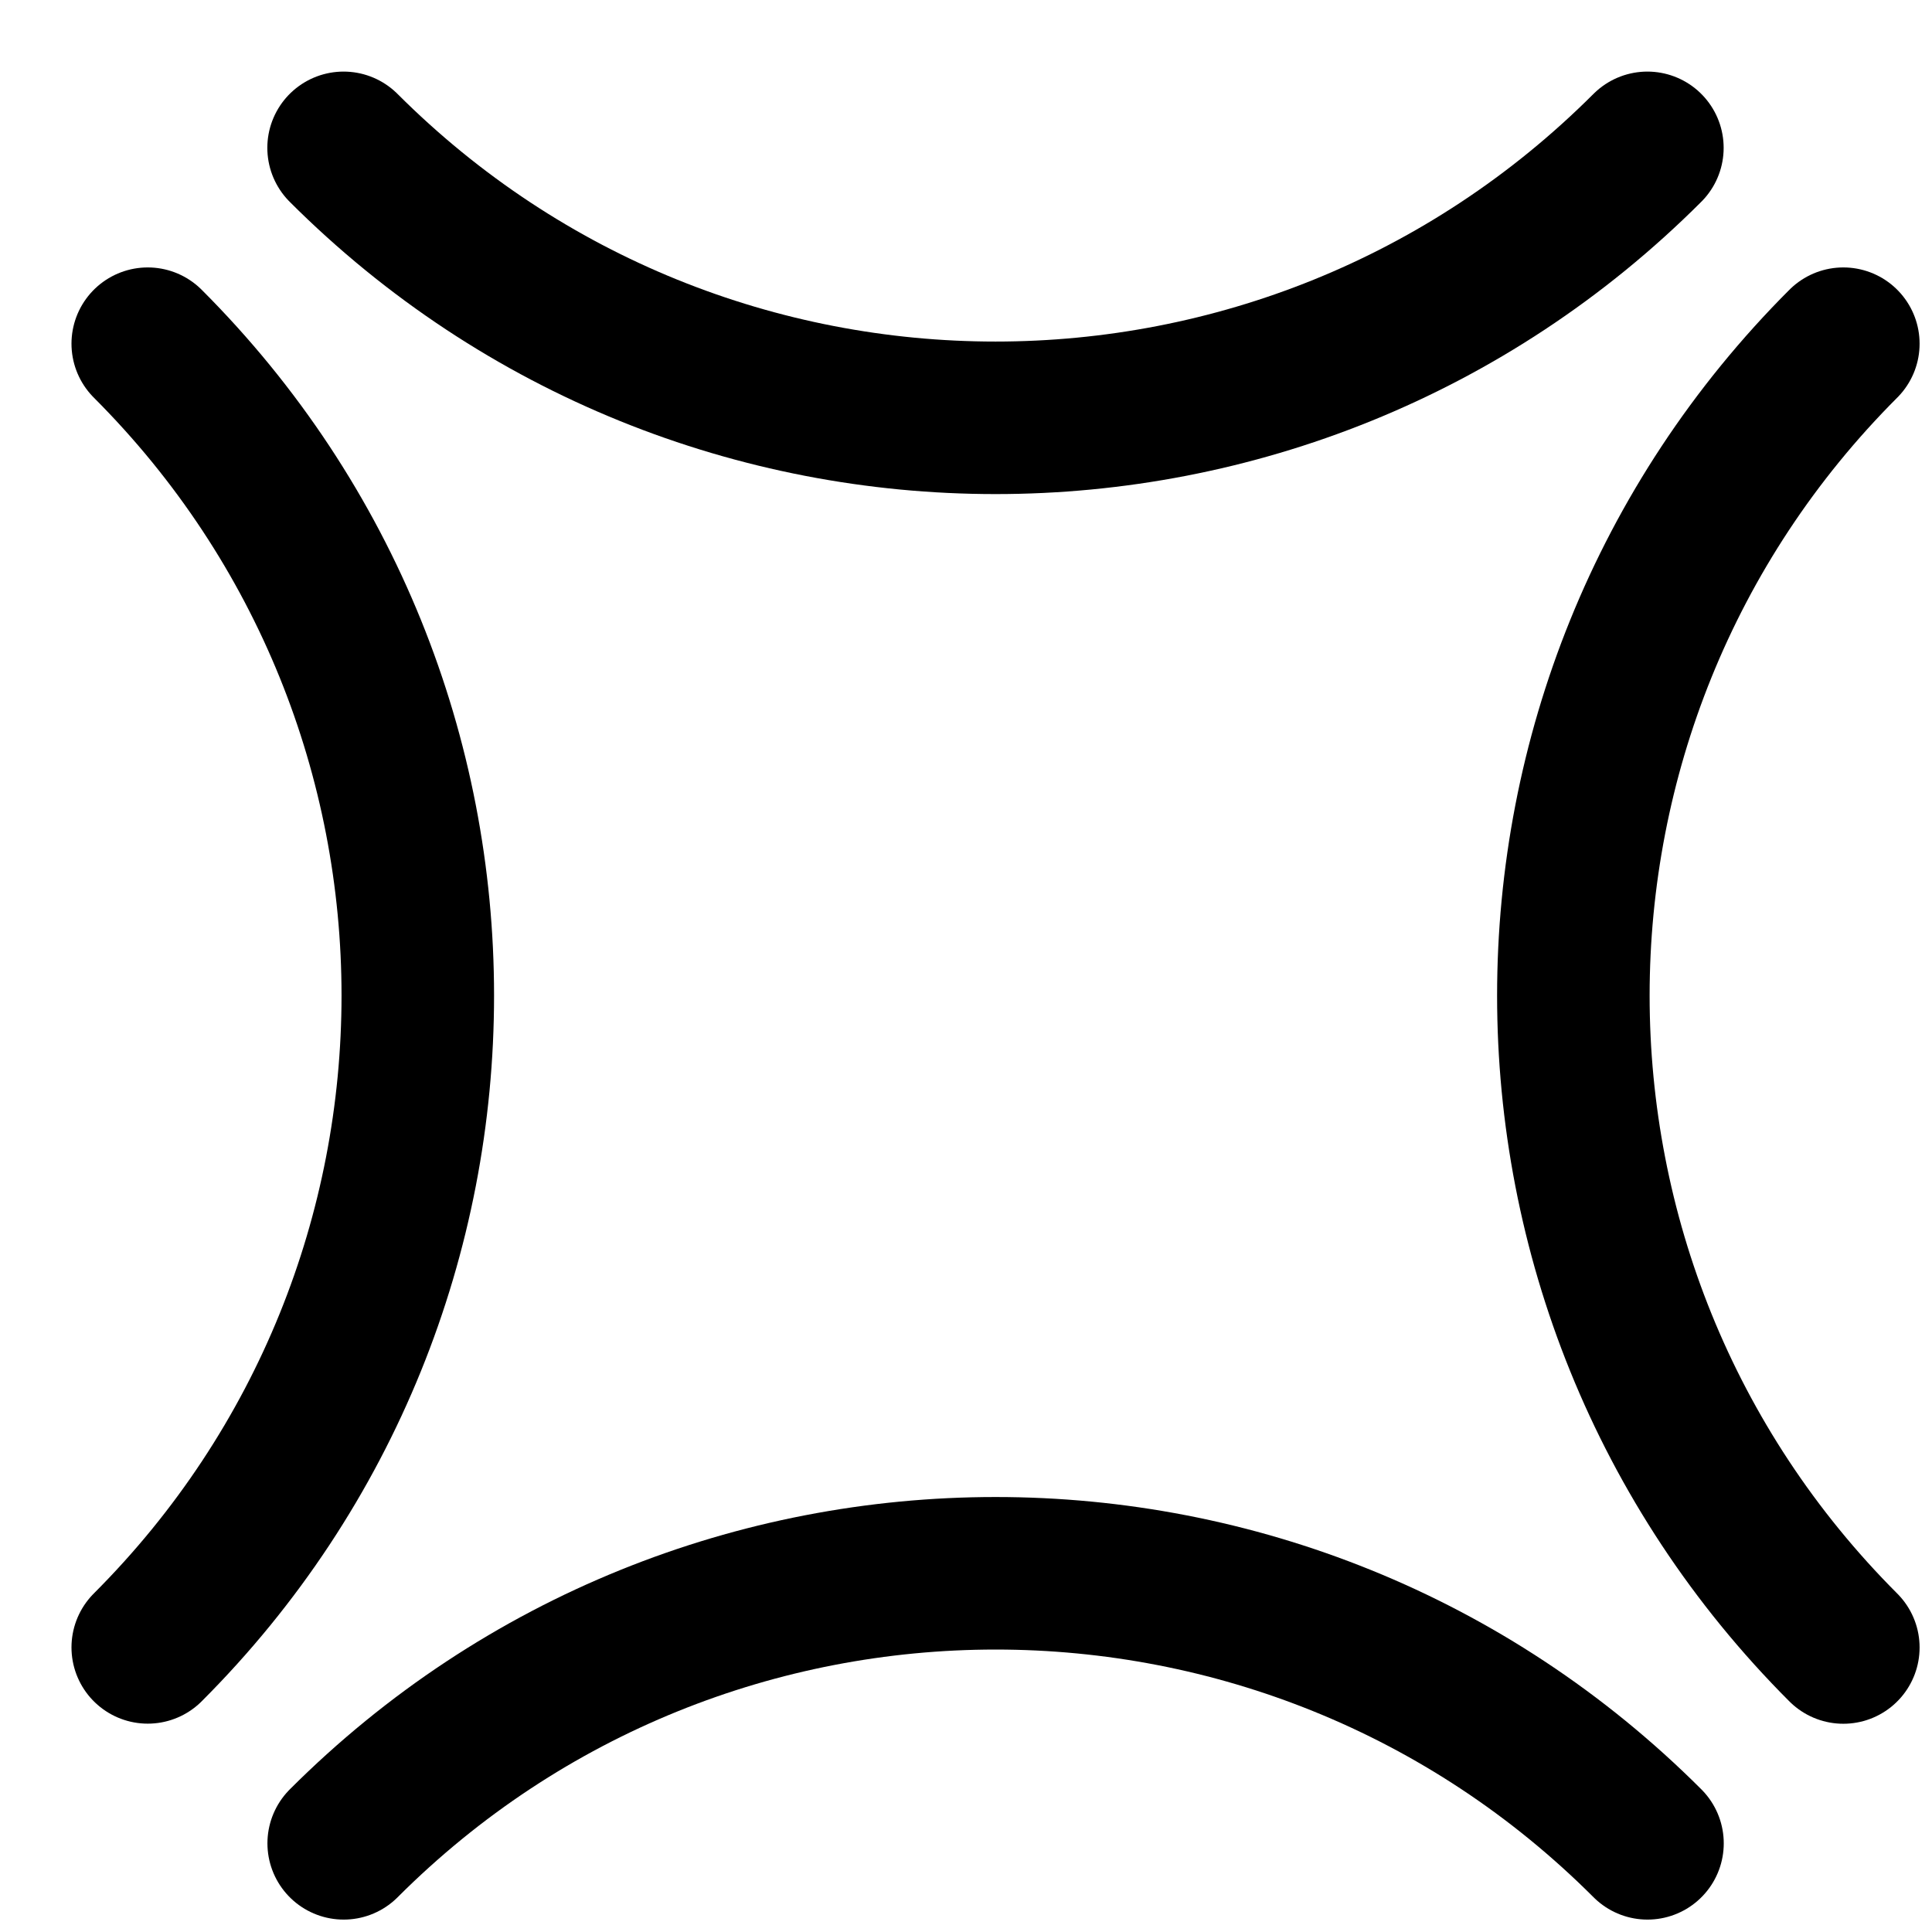
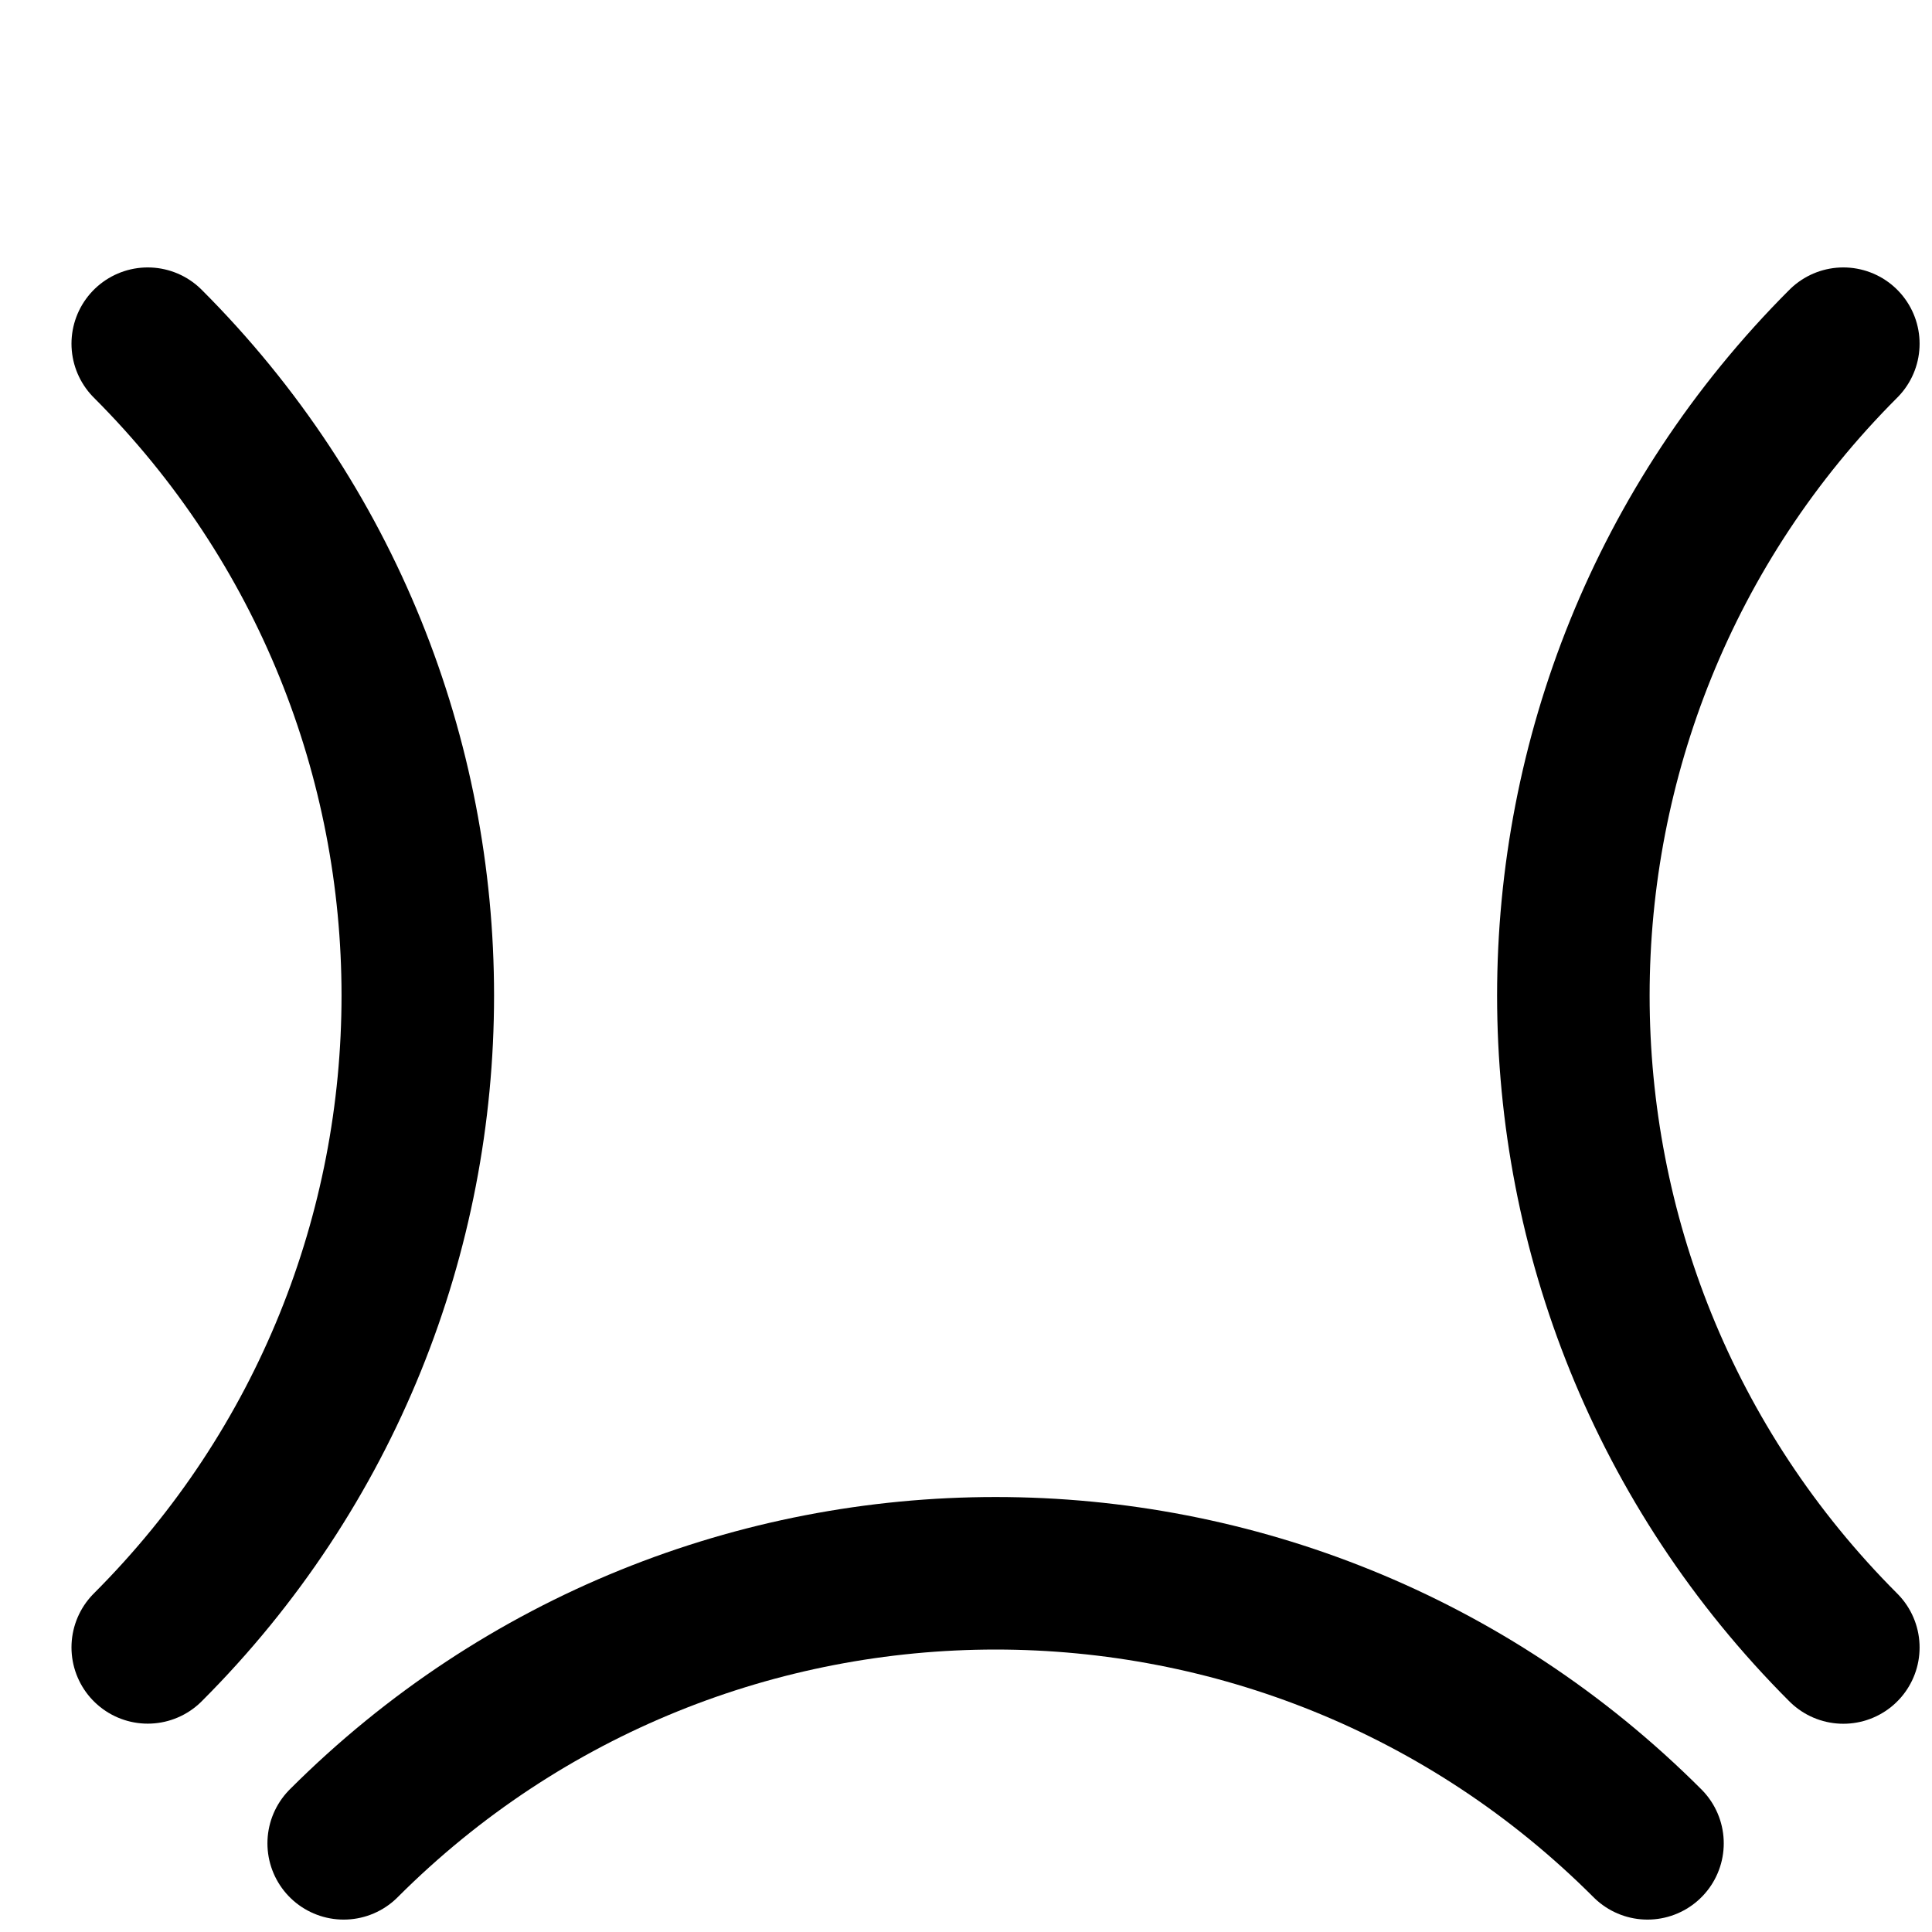
<svg xmlns="http://www.w3.org/2000/svg" width="19" height="19" viewBox="0 0 19 19" fill="none">
-   <path d="M3.379 1.454V1.454C6.92 4.994 12.661 4.994 16.201 1.454V1.454" stroke="black" stroke-width="1.5" stroke-linecap="round" />
  <path d="M18.128 3.38V3.38C14.588 6.921 14.588 12.661 18.128 16.202V16.202" stroke="black" stroke-width="1.5" stroke-linecap="round" />
  <path d="M16.202 18.128V18.128C12.662 14.587 6.921 14.587 3.38 18.128V18.128" stroke="black" stroke-width="1.5" stroke-linecap="round" />
  <path d="M1.453 16.201V16.201C4.994 12.661 4.994 6.92 1.453 3.38V3.38" stroke="black" stroke-width="1.5" stroke-linecap="round" />
</svg>